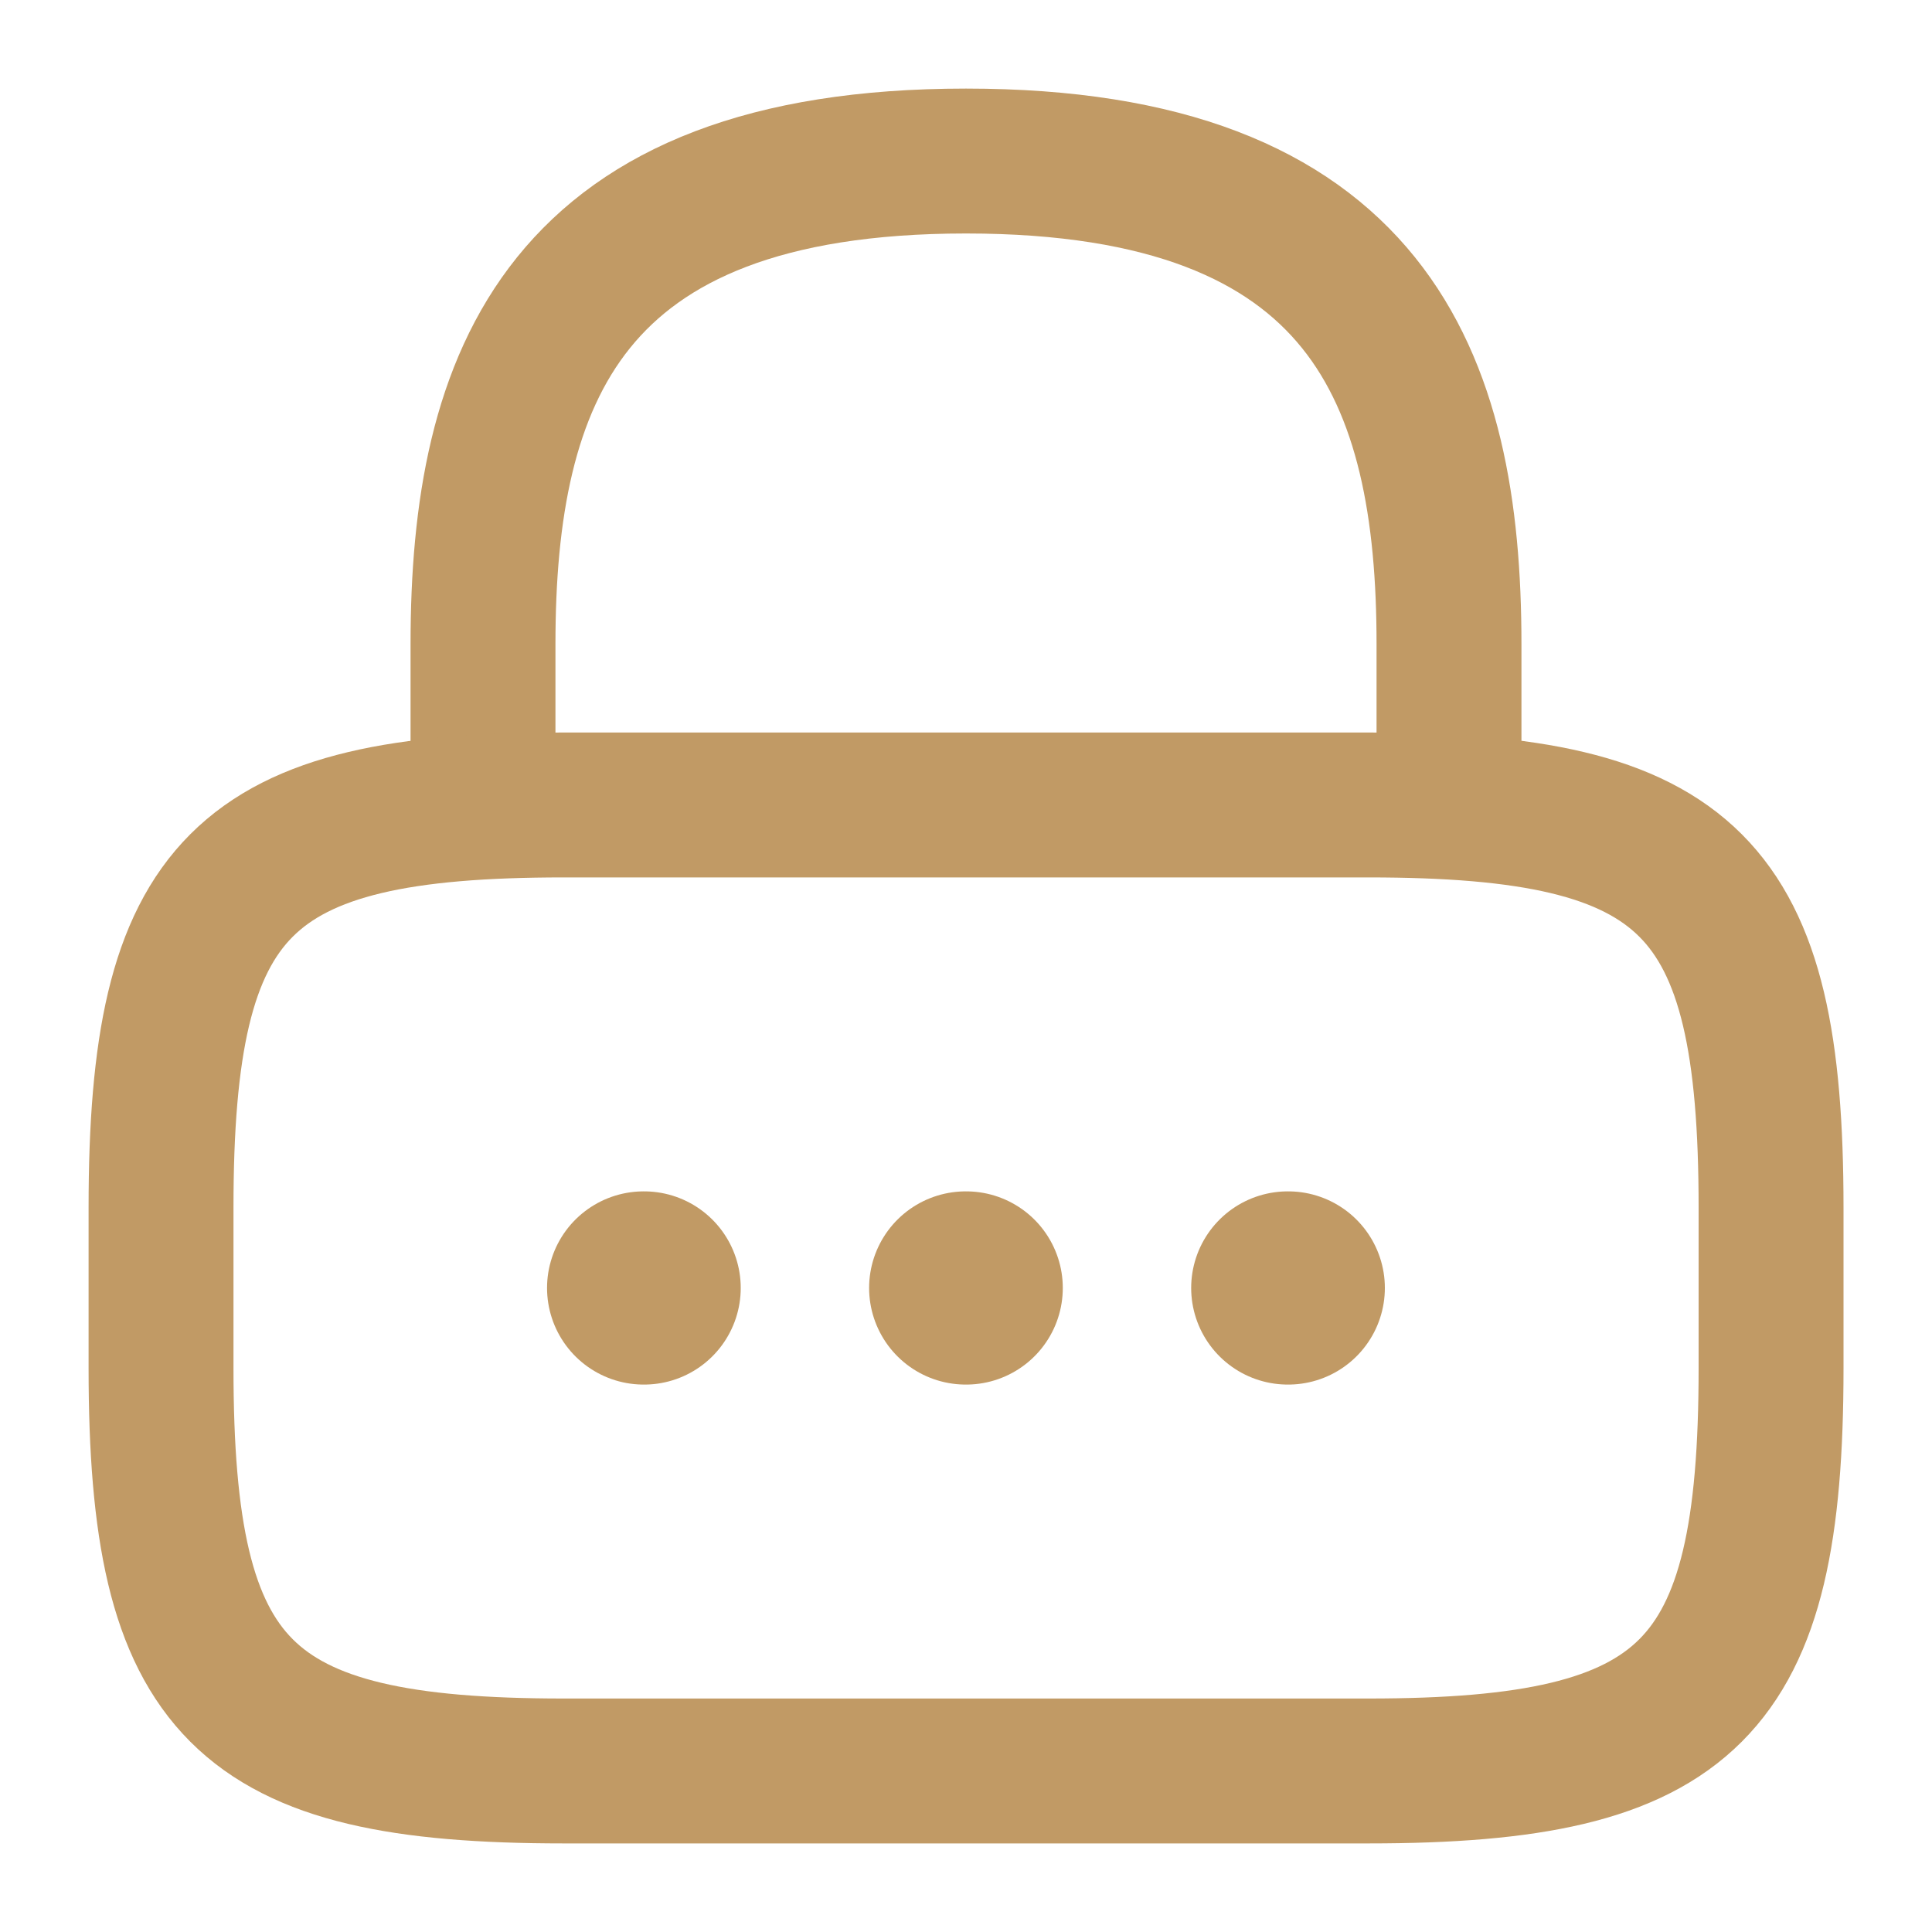
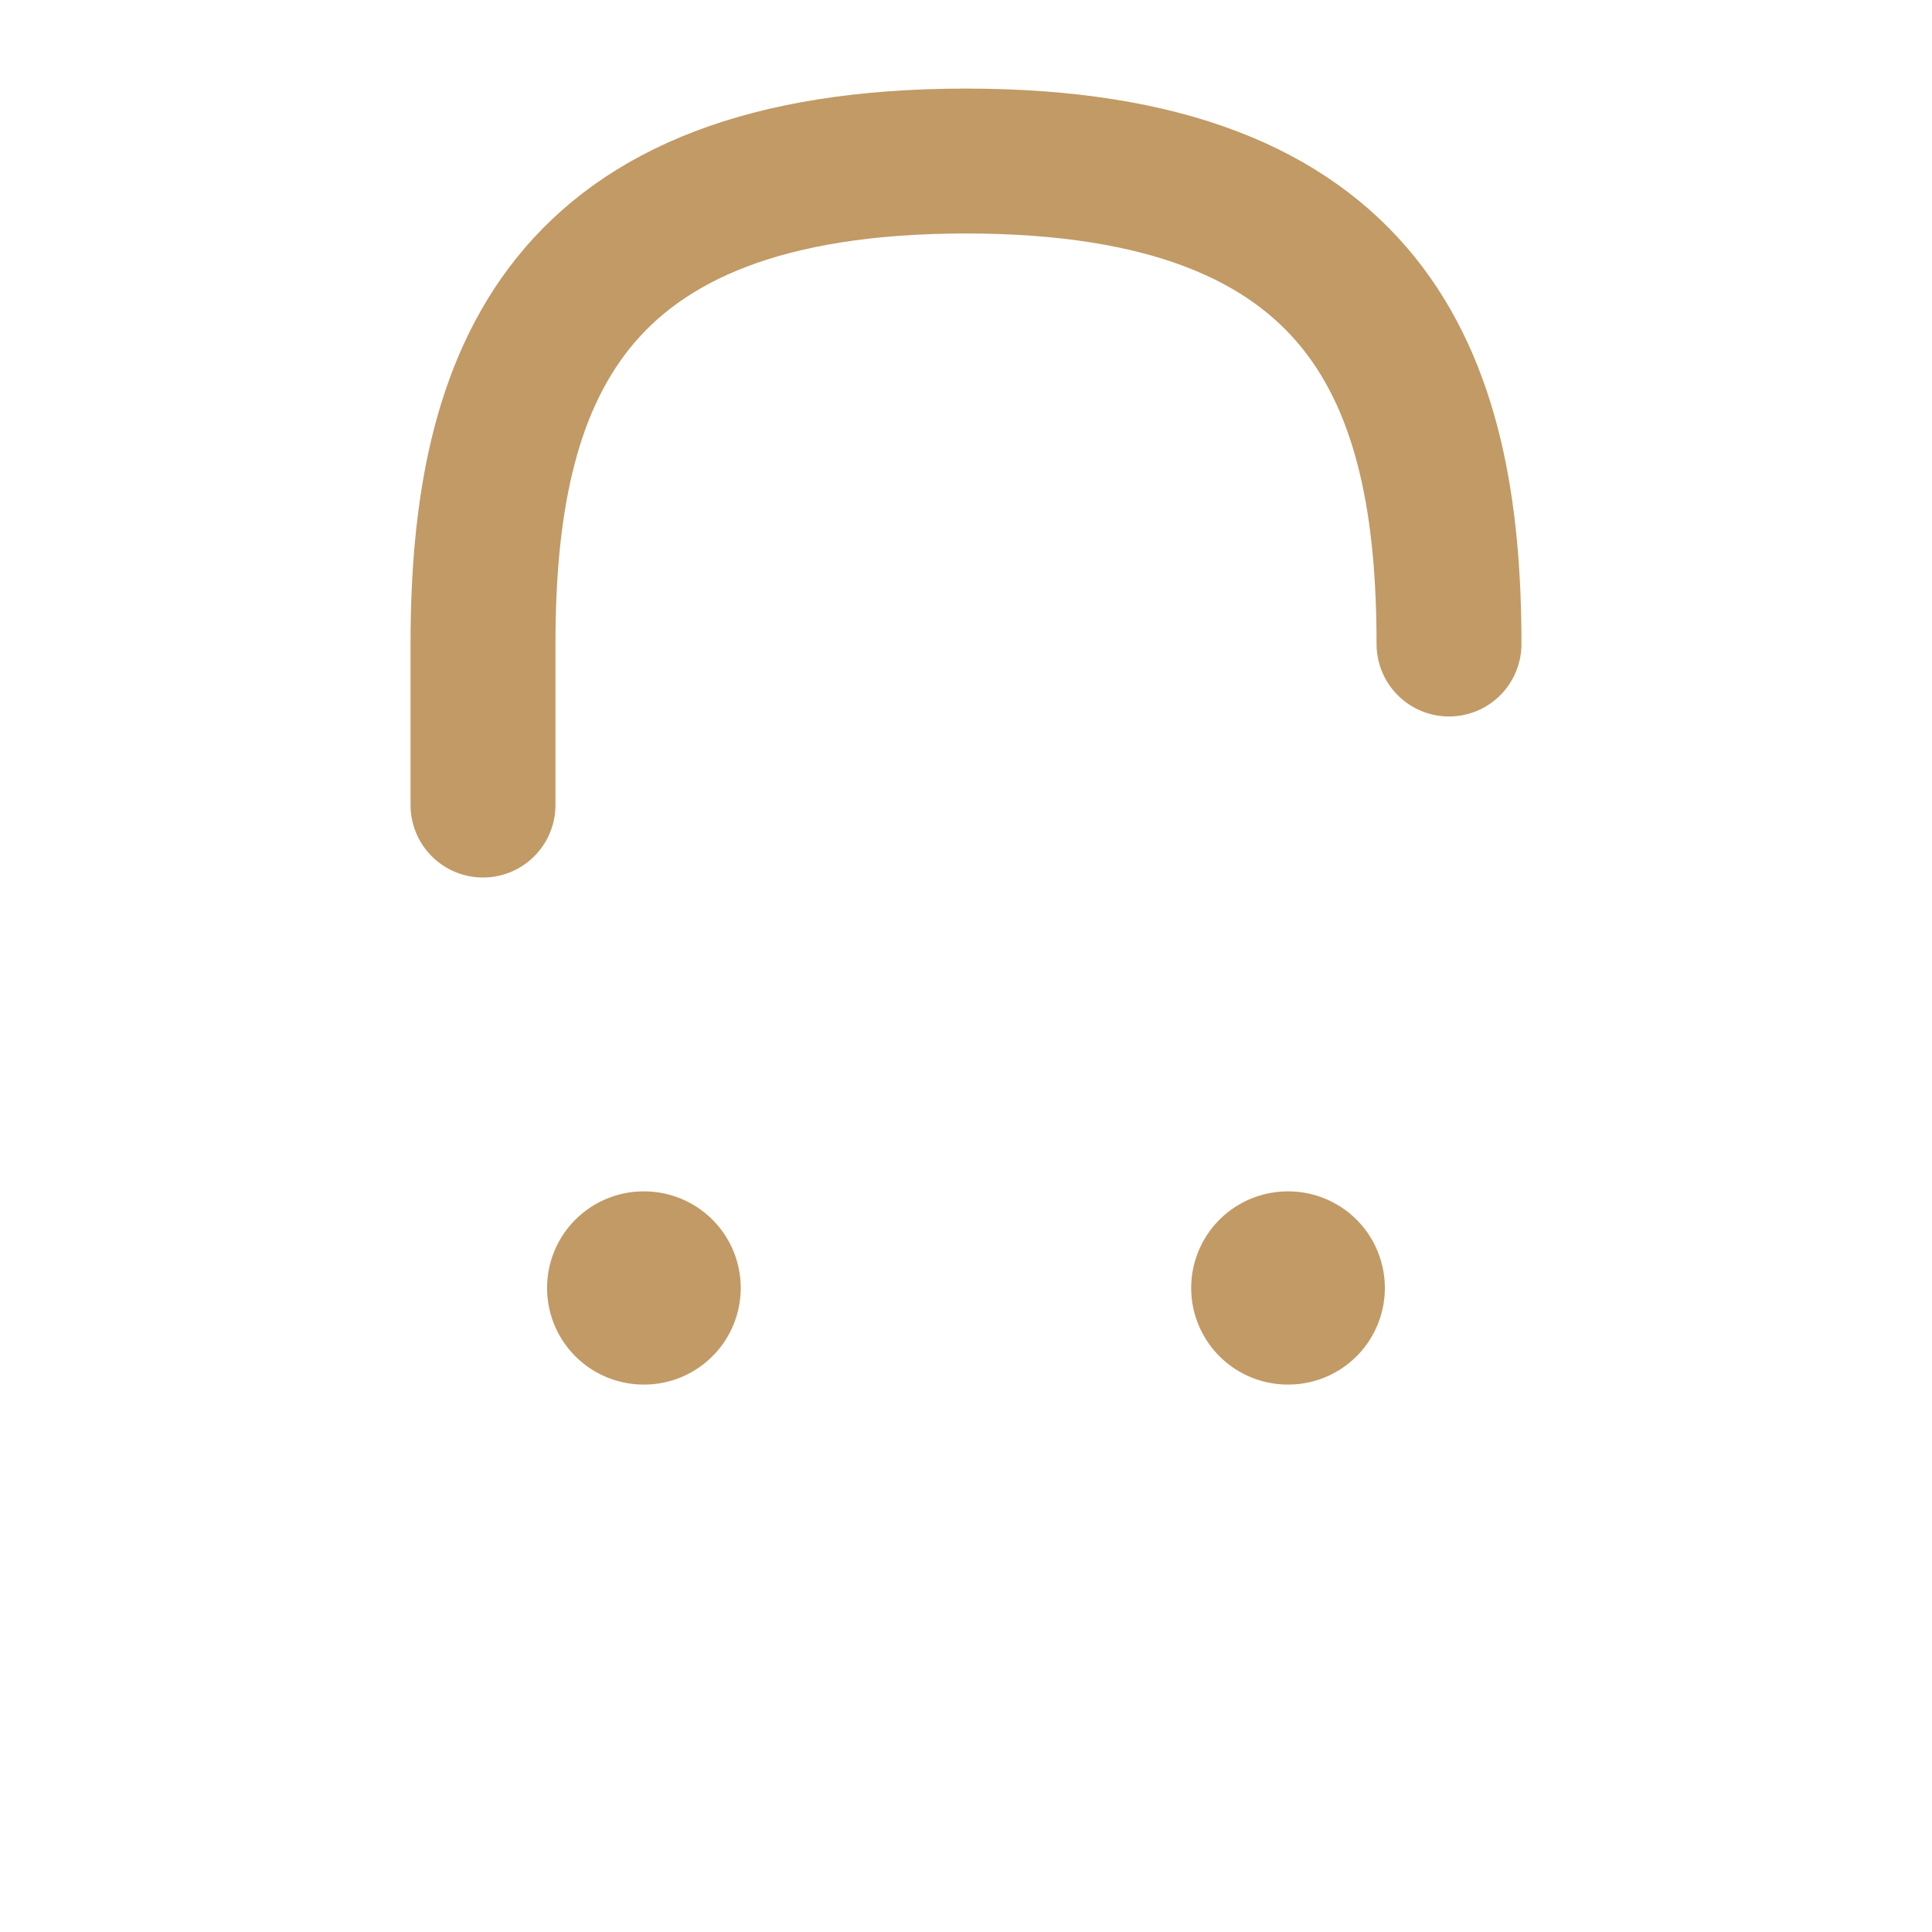
<svg xmlns="http://www.w3.org/2000/svg" width="20" height="20" viewBox="0 0 20 20">
  <g id="vuesax_linear_lock" data-name="vuesax/linear/lock" transform="translate(-108 -316)">
    <g id="lock" transform="translate(108 316)">
-       <path id="Vector" d="M0,6.667V5C0,2.242.833,0,5,0s5,2.242,5,5V6.667" transform="translate(5 1.667)" fill="none" stroke="#c19a65" stroke-linecap="round" stroke-linejoin="round" stroke-width="1.5" />
-       <path id="Vector-2" data-name="Vector" d="M12.5,10H4.167C.833,10,0,9.167,0,5.833V4.167C0,.833.833,0,4.167,0H12.5c3.333,0,4.167.833,4.167,4.167V5.833C16.667,9.167,15.833,10,12.5,10Z" transform="translate(1.667 8.333)" fill="none" stroke="#c19a65" stroke-linecap="round" stroke-linejoin="round" stroke-width="1.5" />
-       <path id="Vector-3" data-name="Vector" d="M0,0H20V20H0Z" fill="none" opacity="0" />
+       <path id="Vector" d="M0,6.667V5C0,2.242.833,0,5,0s5,2.242,5,5" transform="translate(5 1.667)" fill="none" stroke="#c19a65" stroke-linecap="round" stroke-linejoin="round" stroke-width="1.5" />
      <path id="Vector-4" data-name="Vector" d="M.495.5H.5" transform="translate(12.836 12.833)" fill="none" stroke="#c19a65" stroke-linecap="round" stroke-linejoin="round" stroke-width="2" />
-       <path id="Vector-5" data-name="Vector" d="M.495.5H.5" transform="translate(9.502 12.833)" fill="none" stroke="#c19a65" stroke-linecap="round" stroke-linejoin="round" stroke-width="2" />
      <path id="Vector-6" data-name="Vector" d="M.495.5H.5" transform="translate(6.168 12.833)" fill="none" stroke="#c19a65" stroke-linecap="round" stroke-linejoin="round" stroke-width="2" />
    </g>
  </g>
</svg>